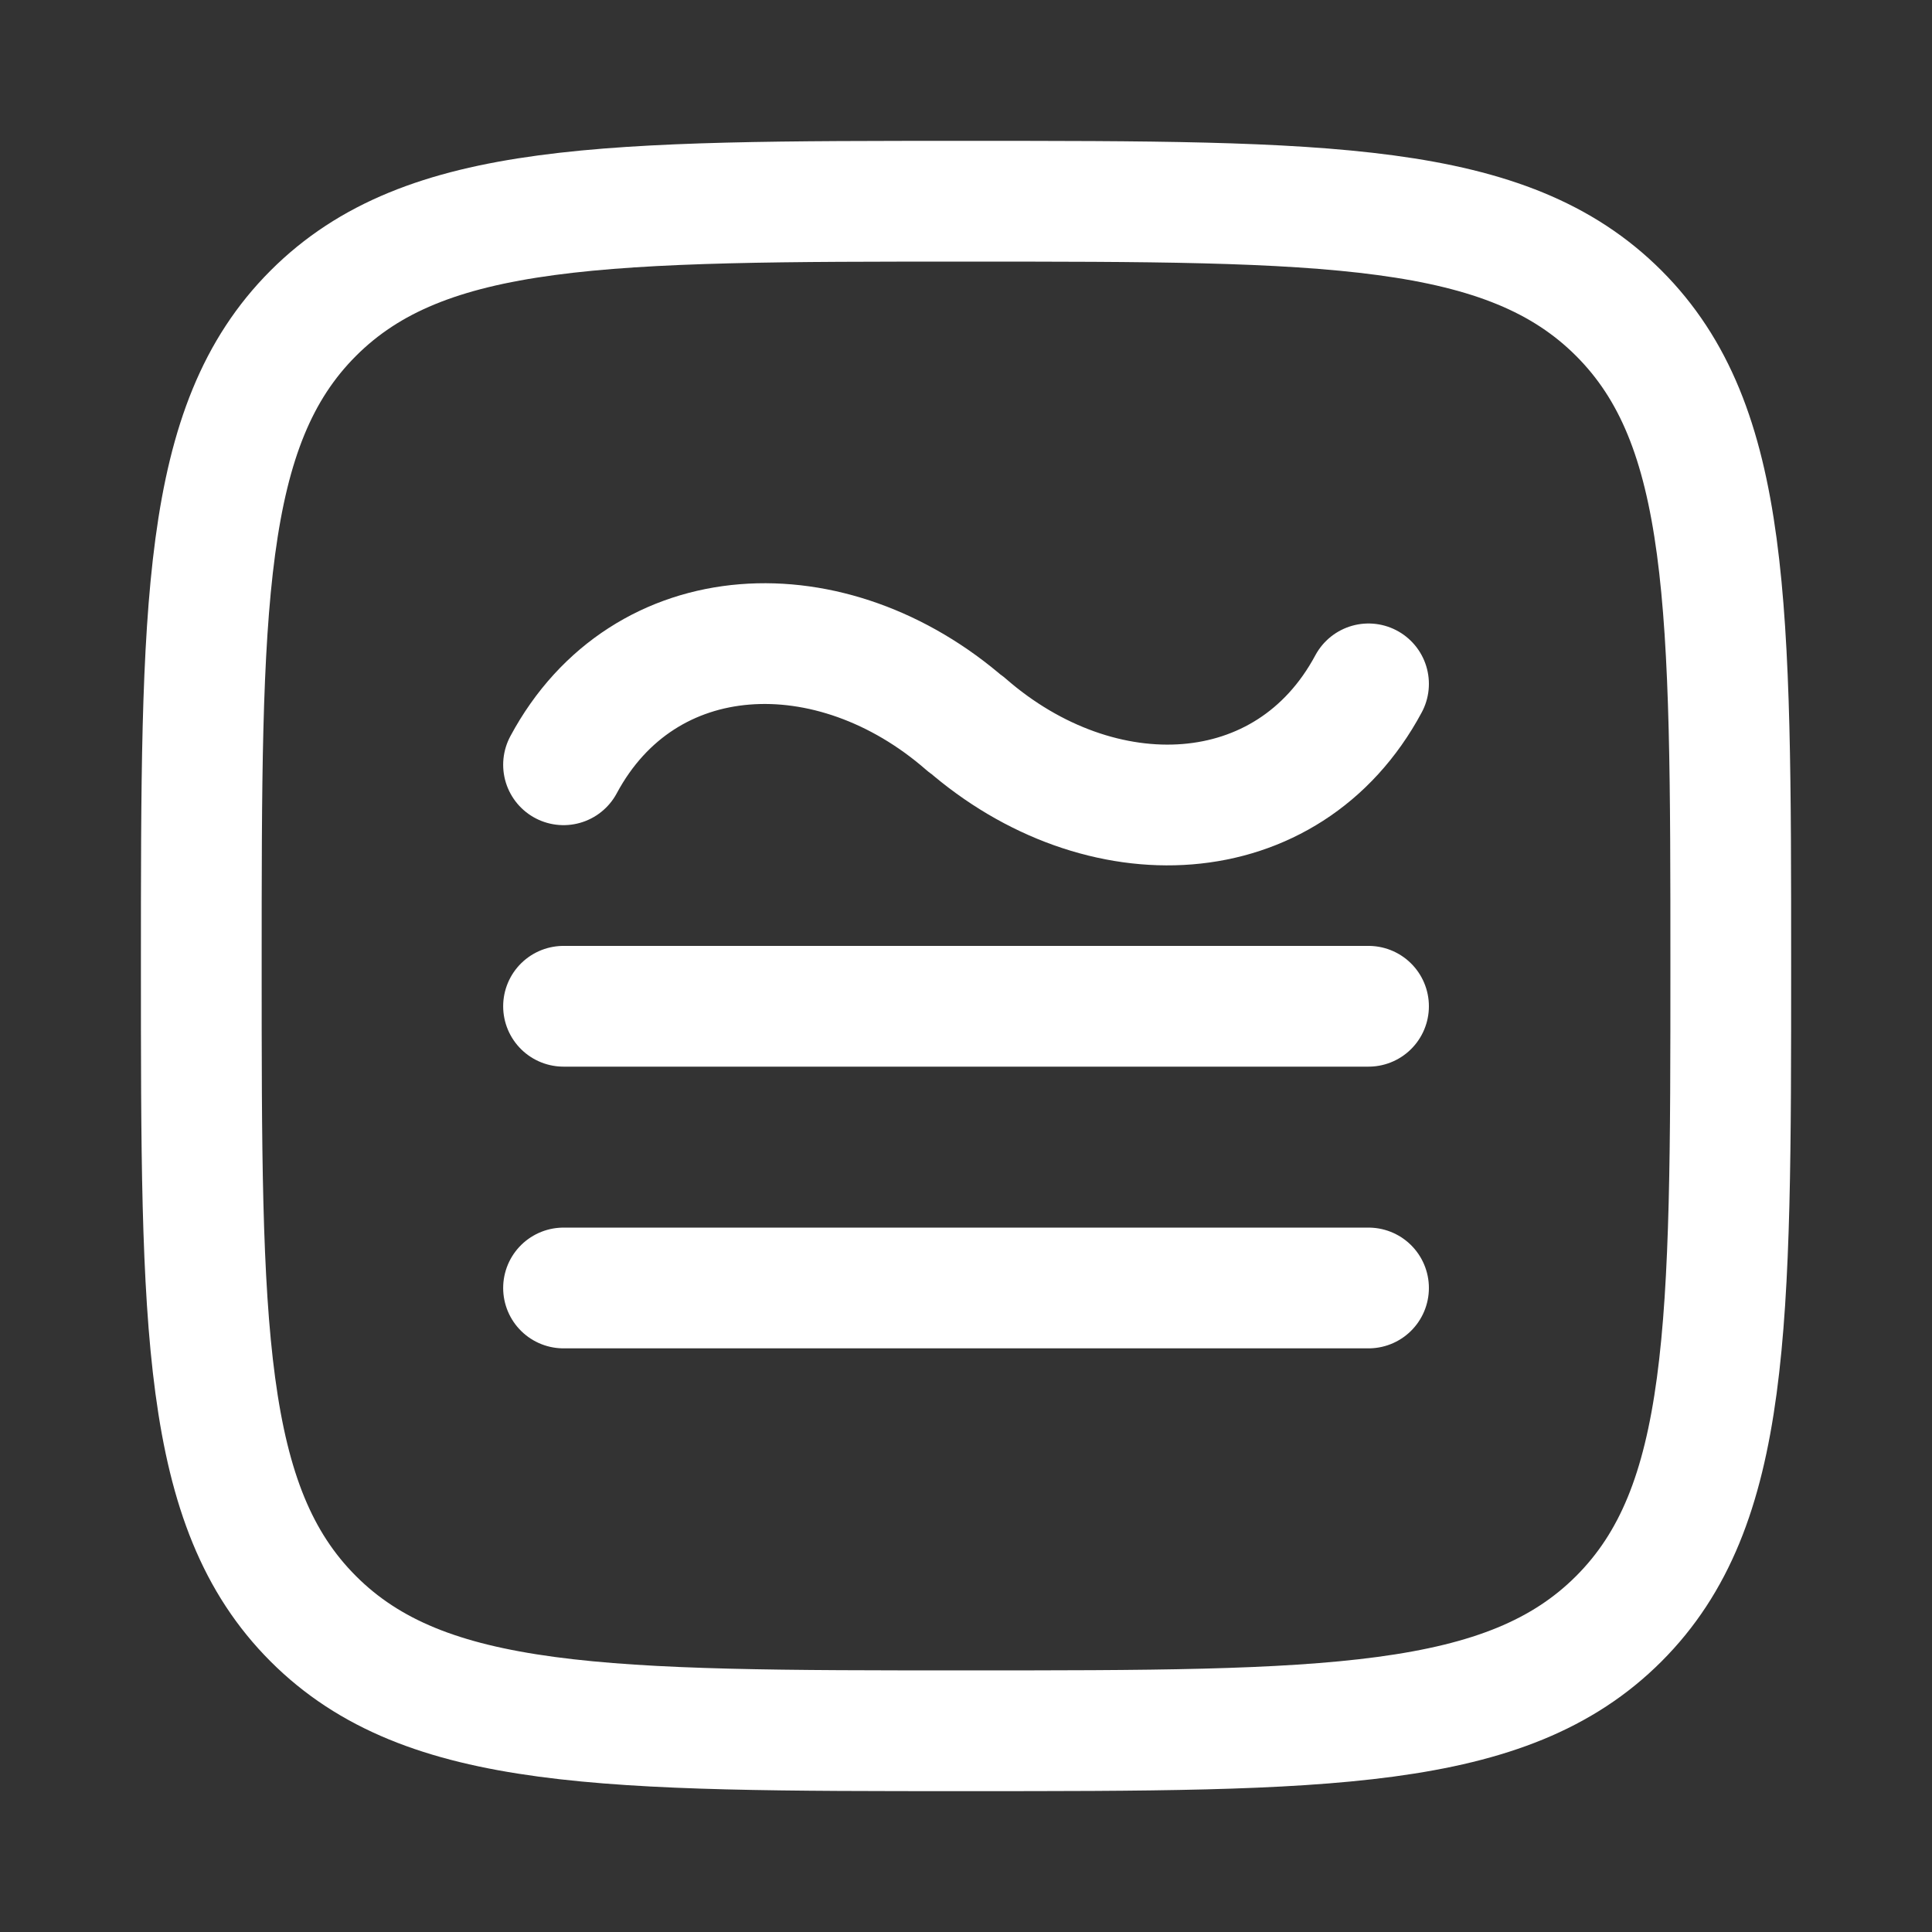
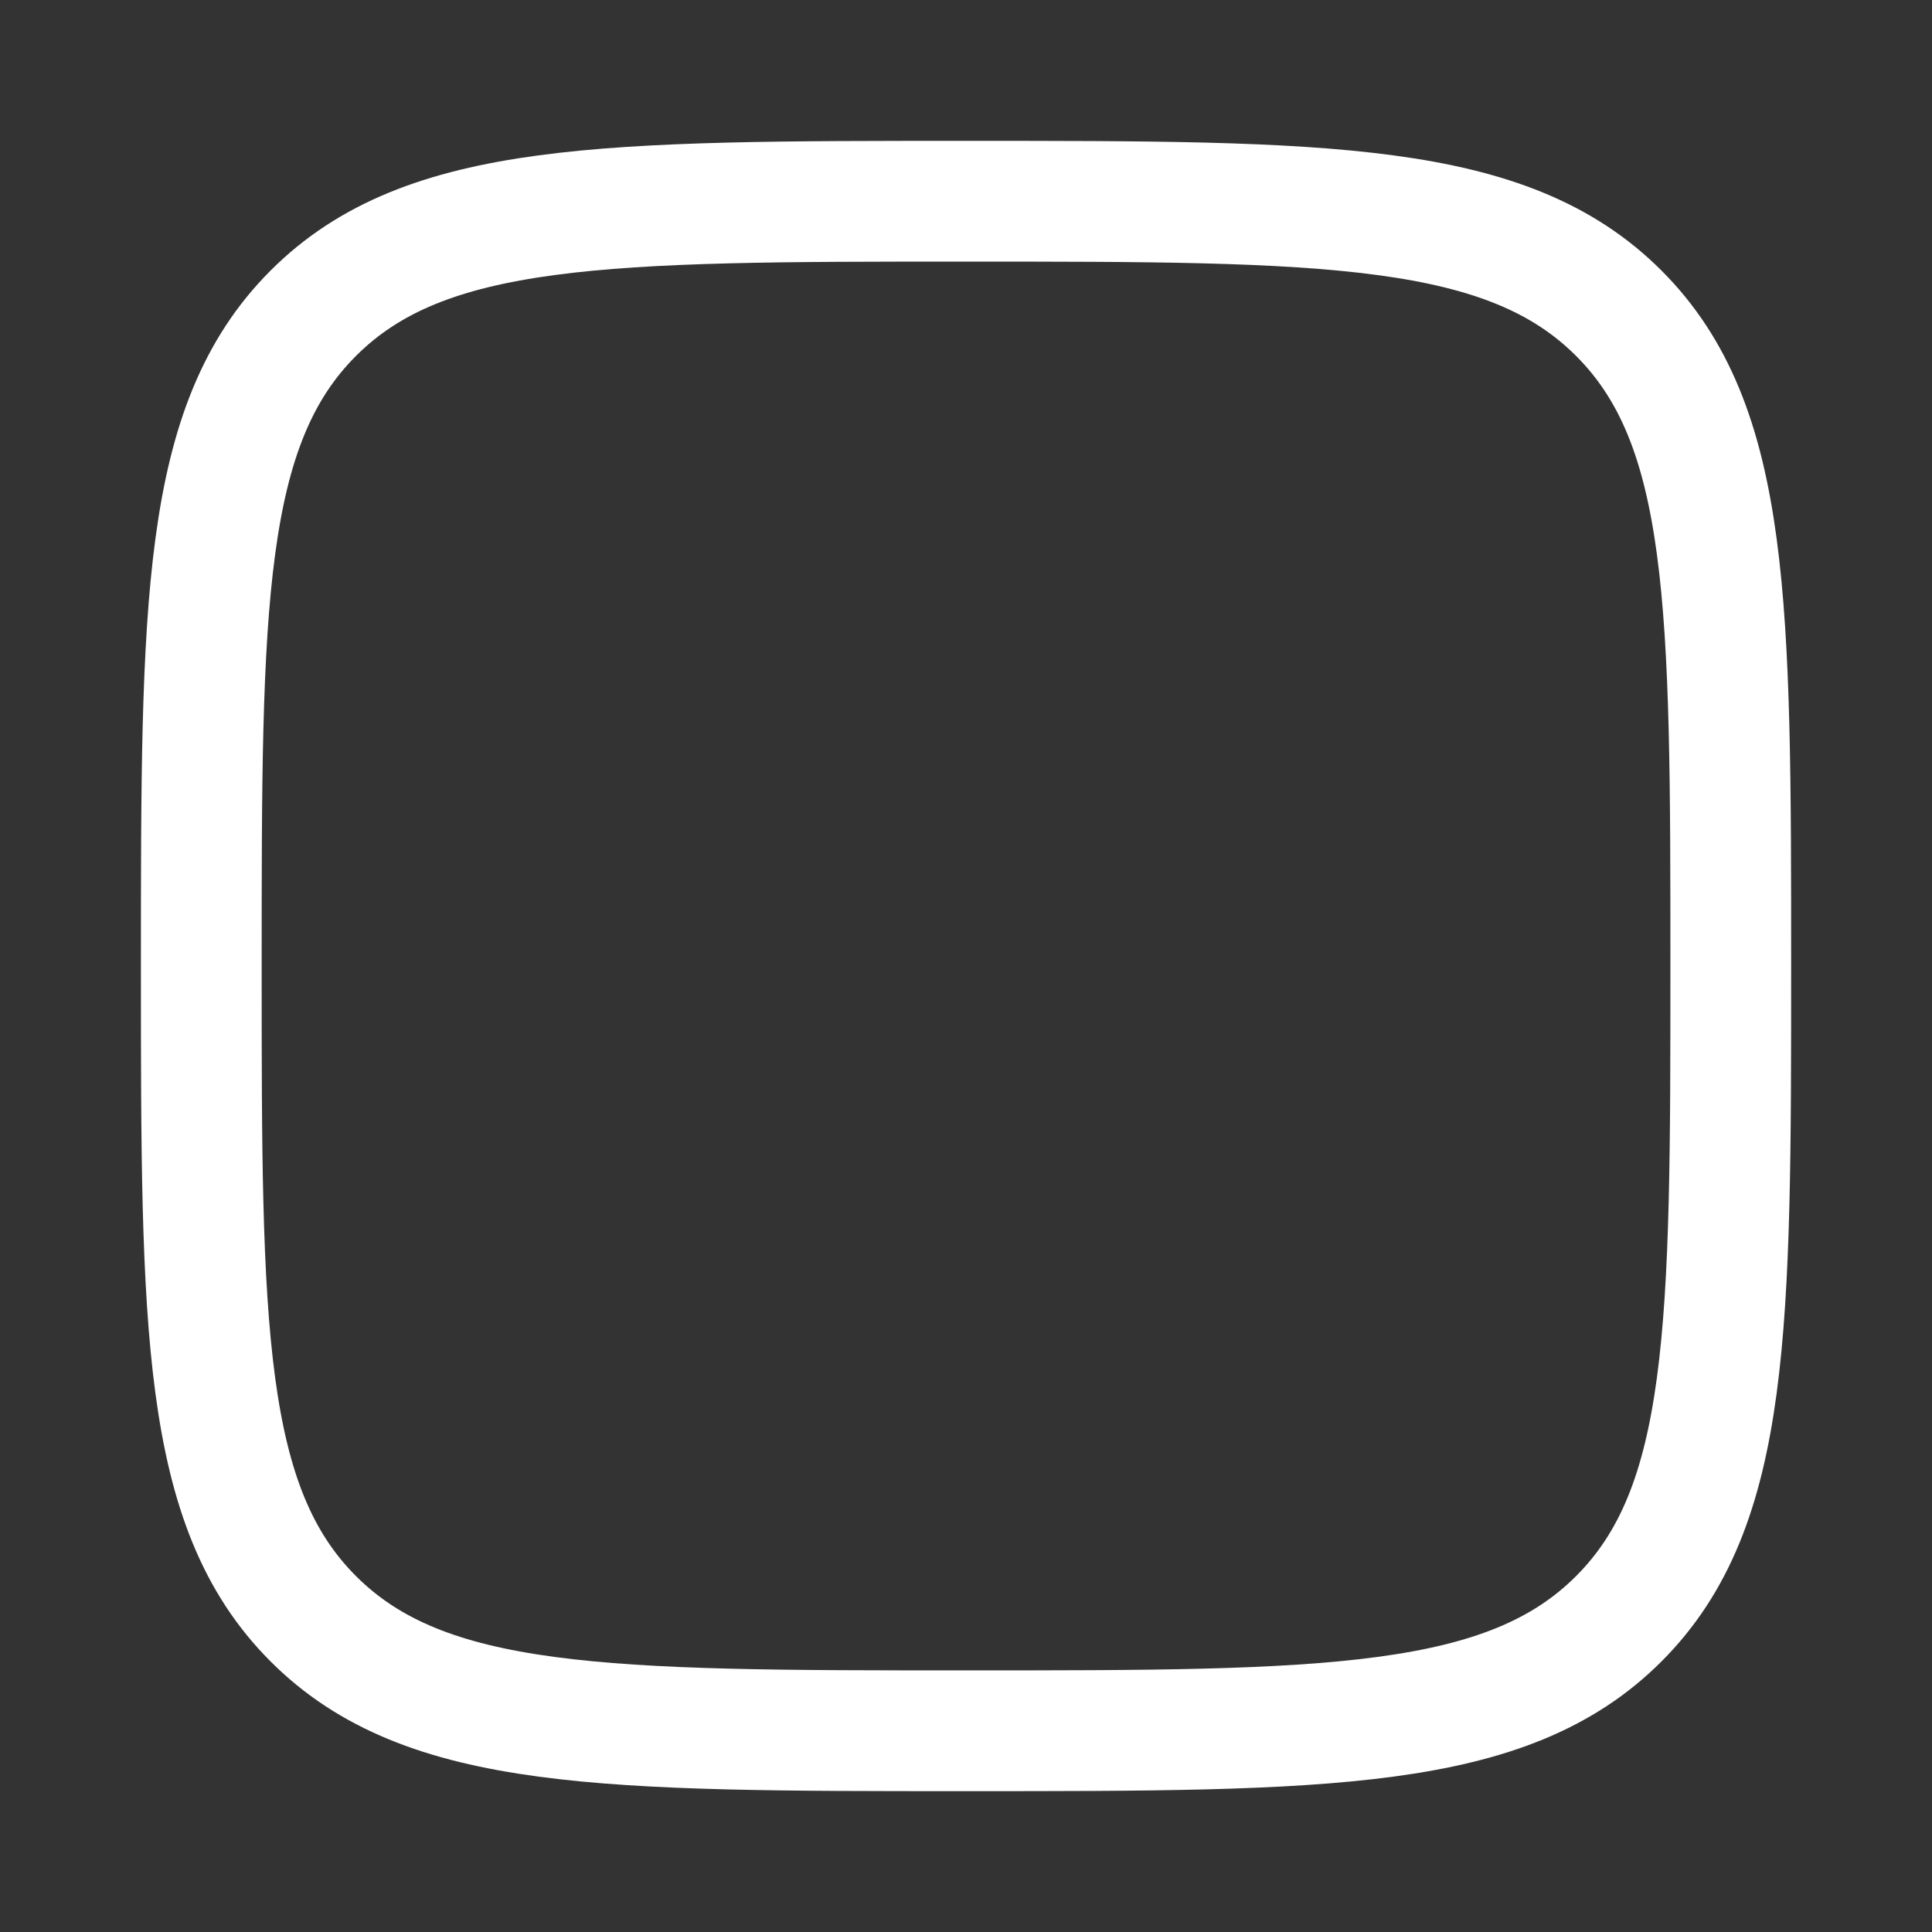
<svg xmlns="http://www.w3.org/2000/svg" width="32" height="32" viewBox="0 0 32 32" fill="none">
  <rect x="0" y="0" width="32" height="32" fill="#333333" stroke="none" />
-   <path d="M9.334 16.667H22.667M9.334 21.333H22.667M9.334 12.667C10.667 10.182 13.778 10.058 16 12M22.667 11.327C21.334 13.812 18.223 13.935 16 11.993" stroke="white" stroke-width="2" stroke-linecap="round" stroke-linejoin="round" />
  <path d="M3.334 16C3.334 10.029 3.334 7.043 5.189 5.188C7.044 3.333 10.029 3.333 16 3.333C21.971 3.333 24.957 3.333 26.812 5.188C28.667 7.043 28.667 10.029 28.667 16C28.667 21.971 28.667 24.957 26.812 26.812C24.957 28.667 21.971 28.667 16 28.667C10.029 28.667 7.044 28.667 5.189 26.812C3.334 24.957 3.334 21.971 3.334 16Z" stroke="white" stroke-width="2" stroke-linejoin="round" />
</svg>